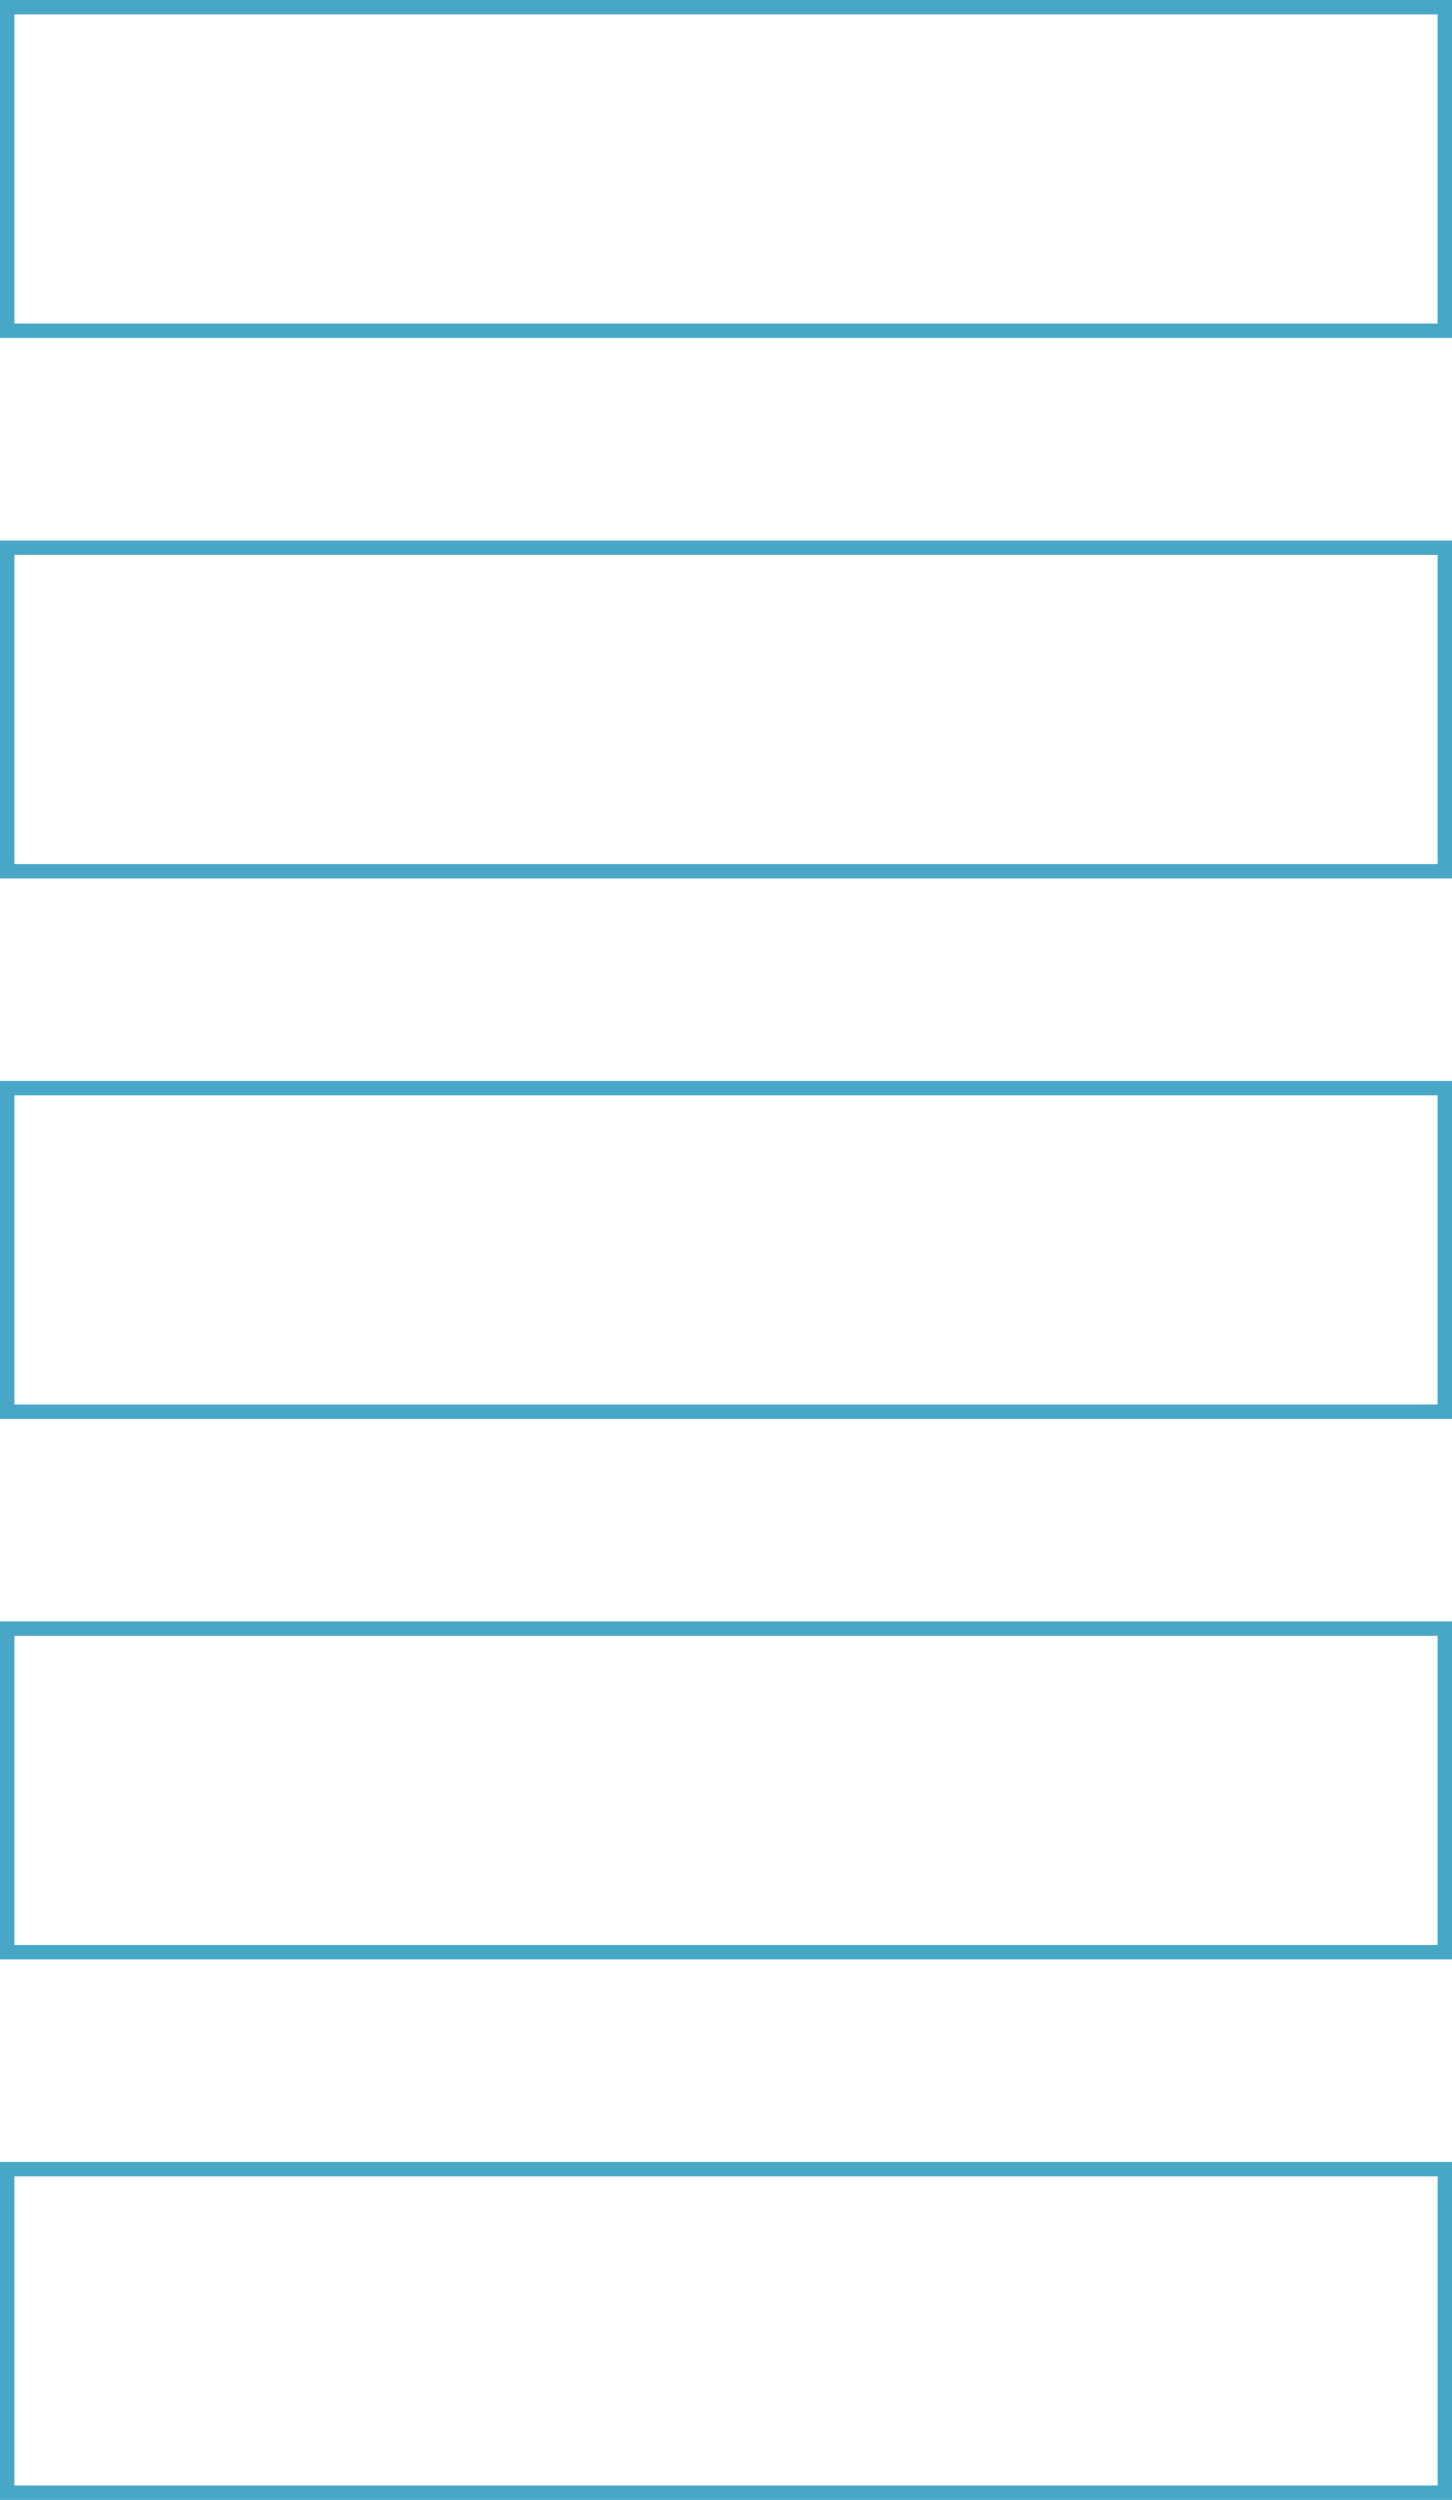
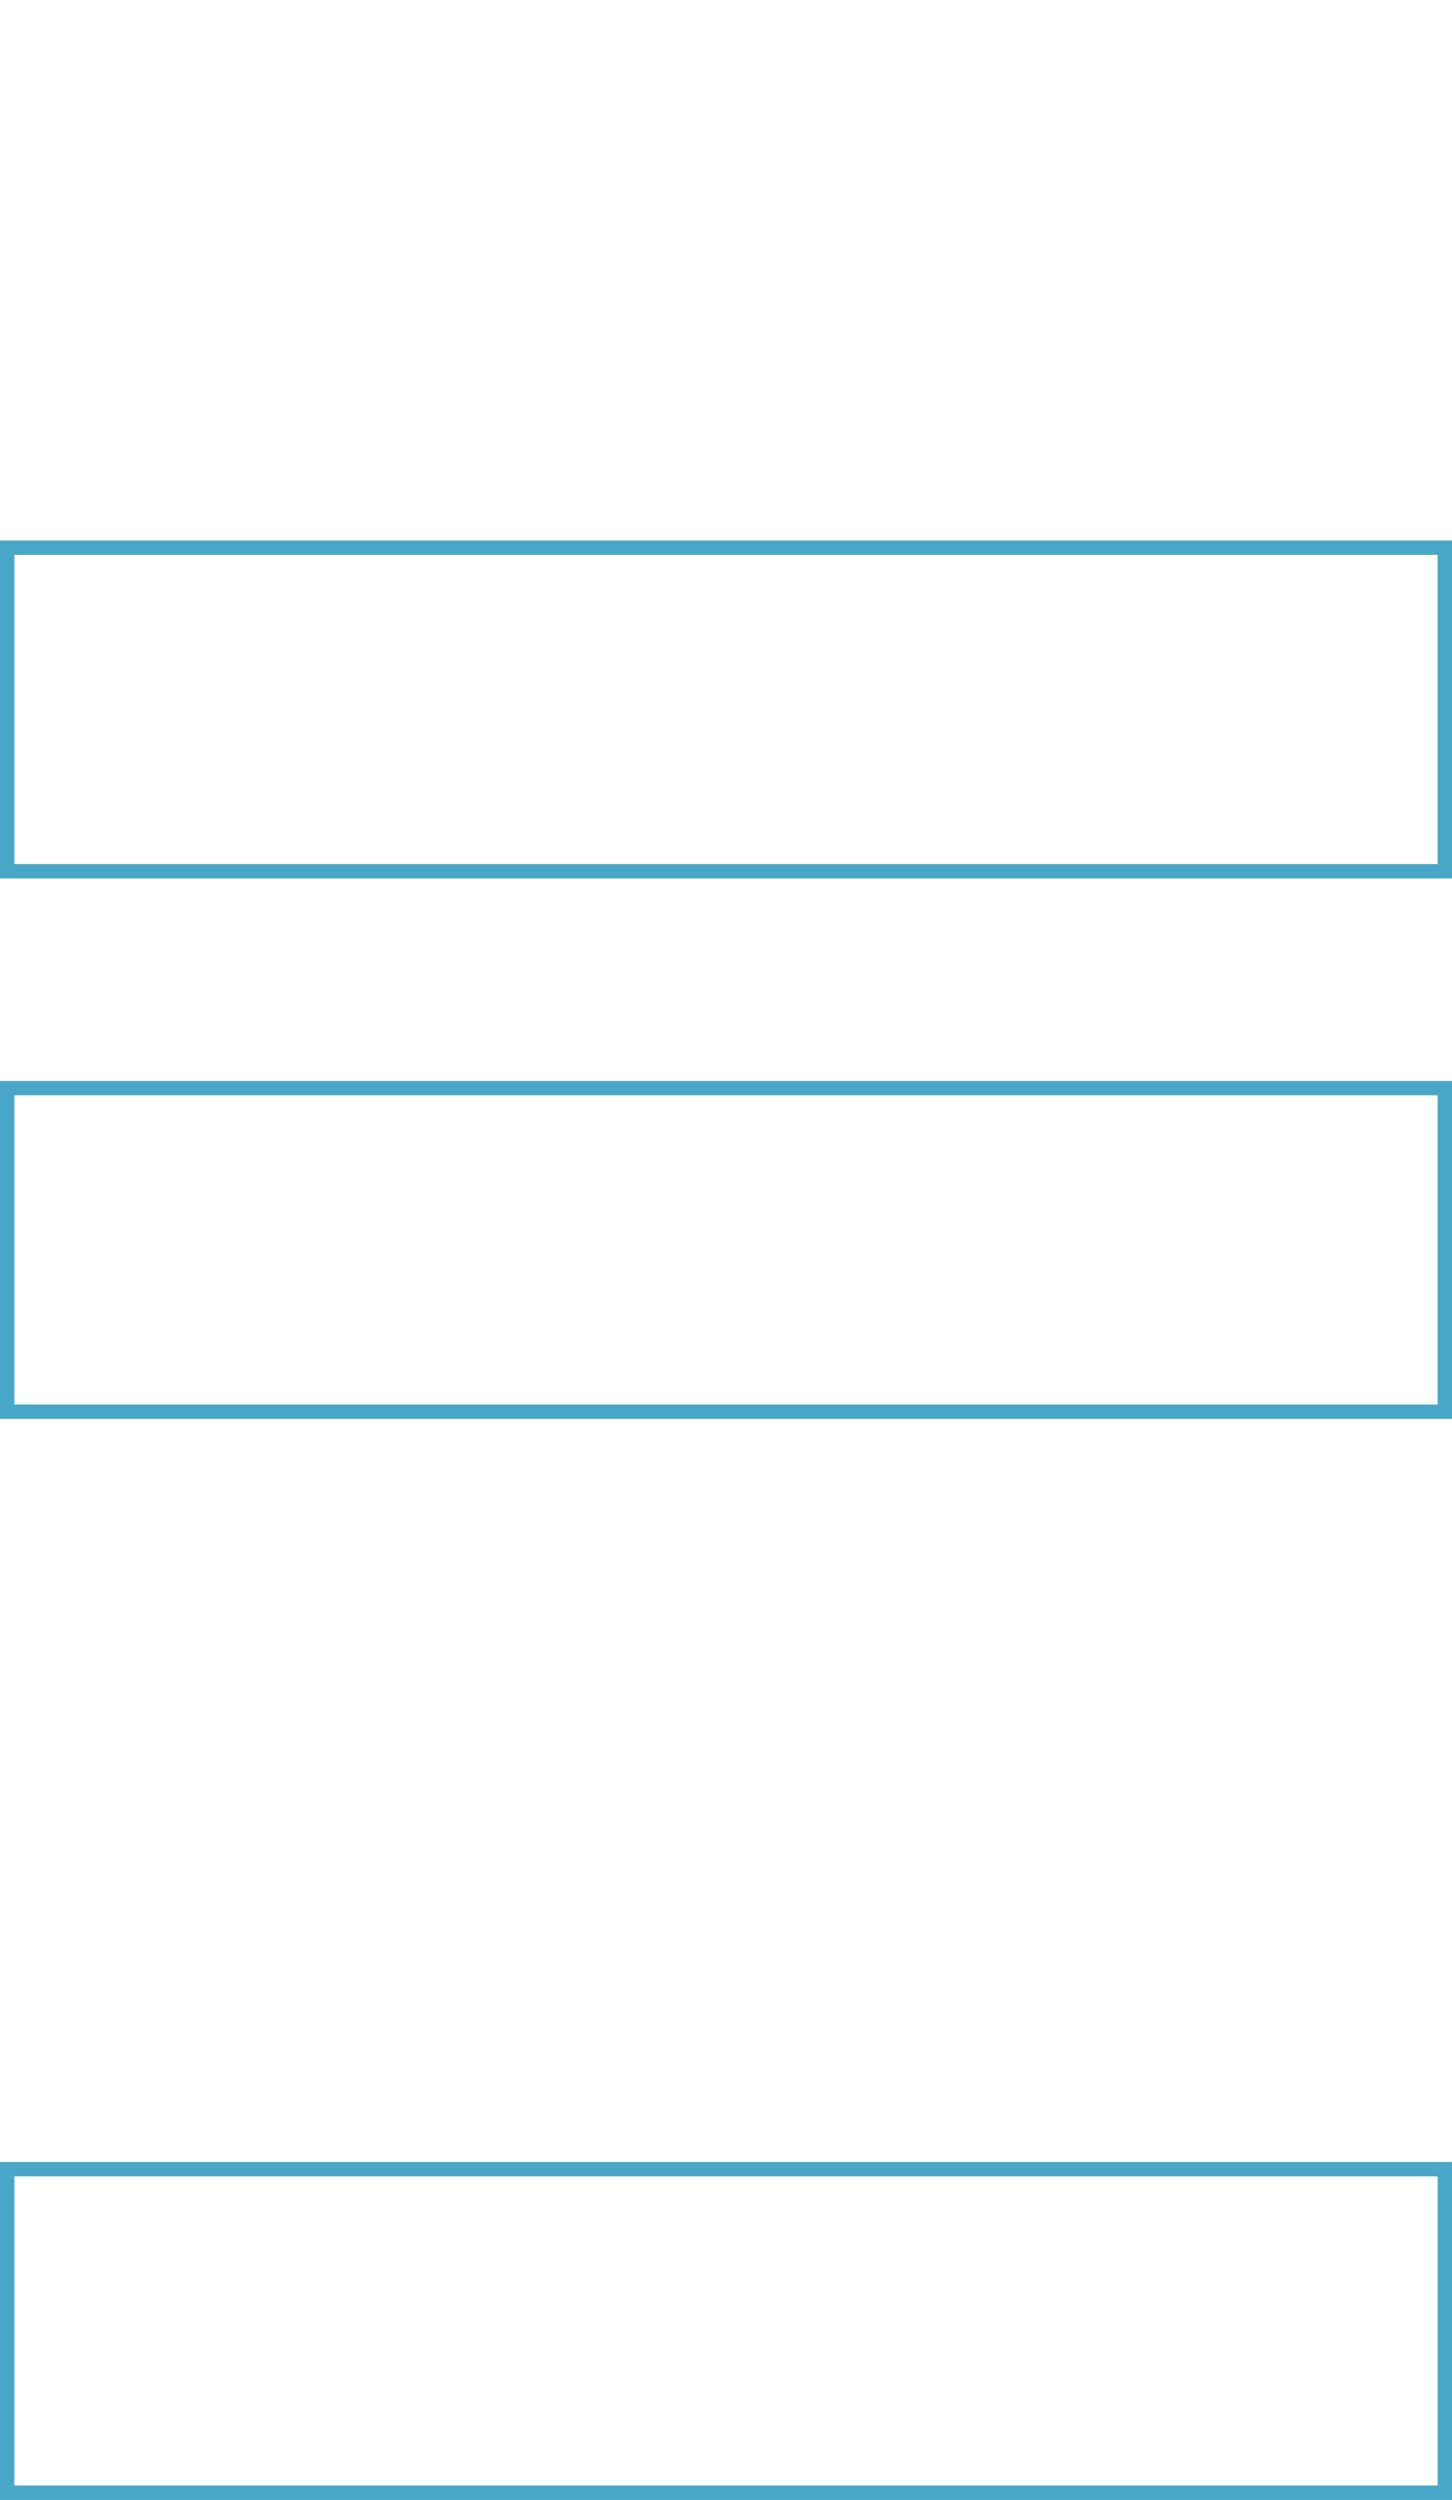
<svg xmlns="http://www.w3.org/2000/svg" id="Layer_1" viewBox="0 0 202 347.67">
  <defs>
    <style>.cls-1{fill:none;stroke:#48a7c7;stroke-miterlimit:10;stroke-width:2px;}</style>
  </defs>
-   <rect class="cls-1" x="1" y="1" width="200" height="45" />
  <rect class="cls-1" x="1" y="76.17" width="200" height="45" />
  <rect class="cls-1" x="1" y="151.33" width="200" height="45" />
-   <rect class="cls-1" x="1" y="226.5" width="200" height="45" />
  <rect class="cls-1" x="1" y="301.67" width="200" height="45" />
</svg>